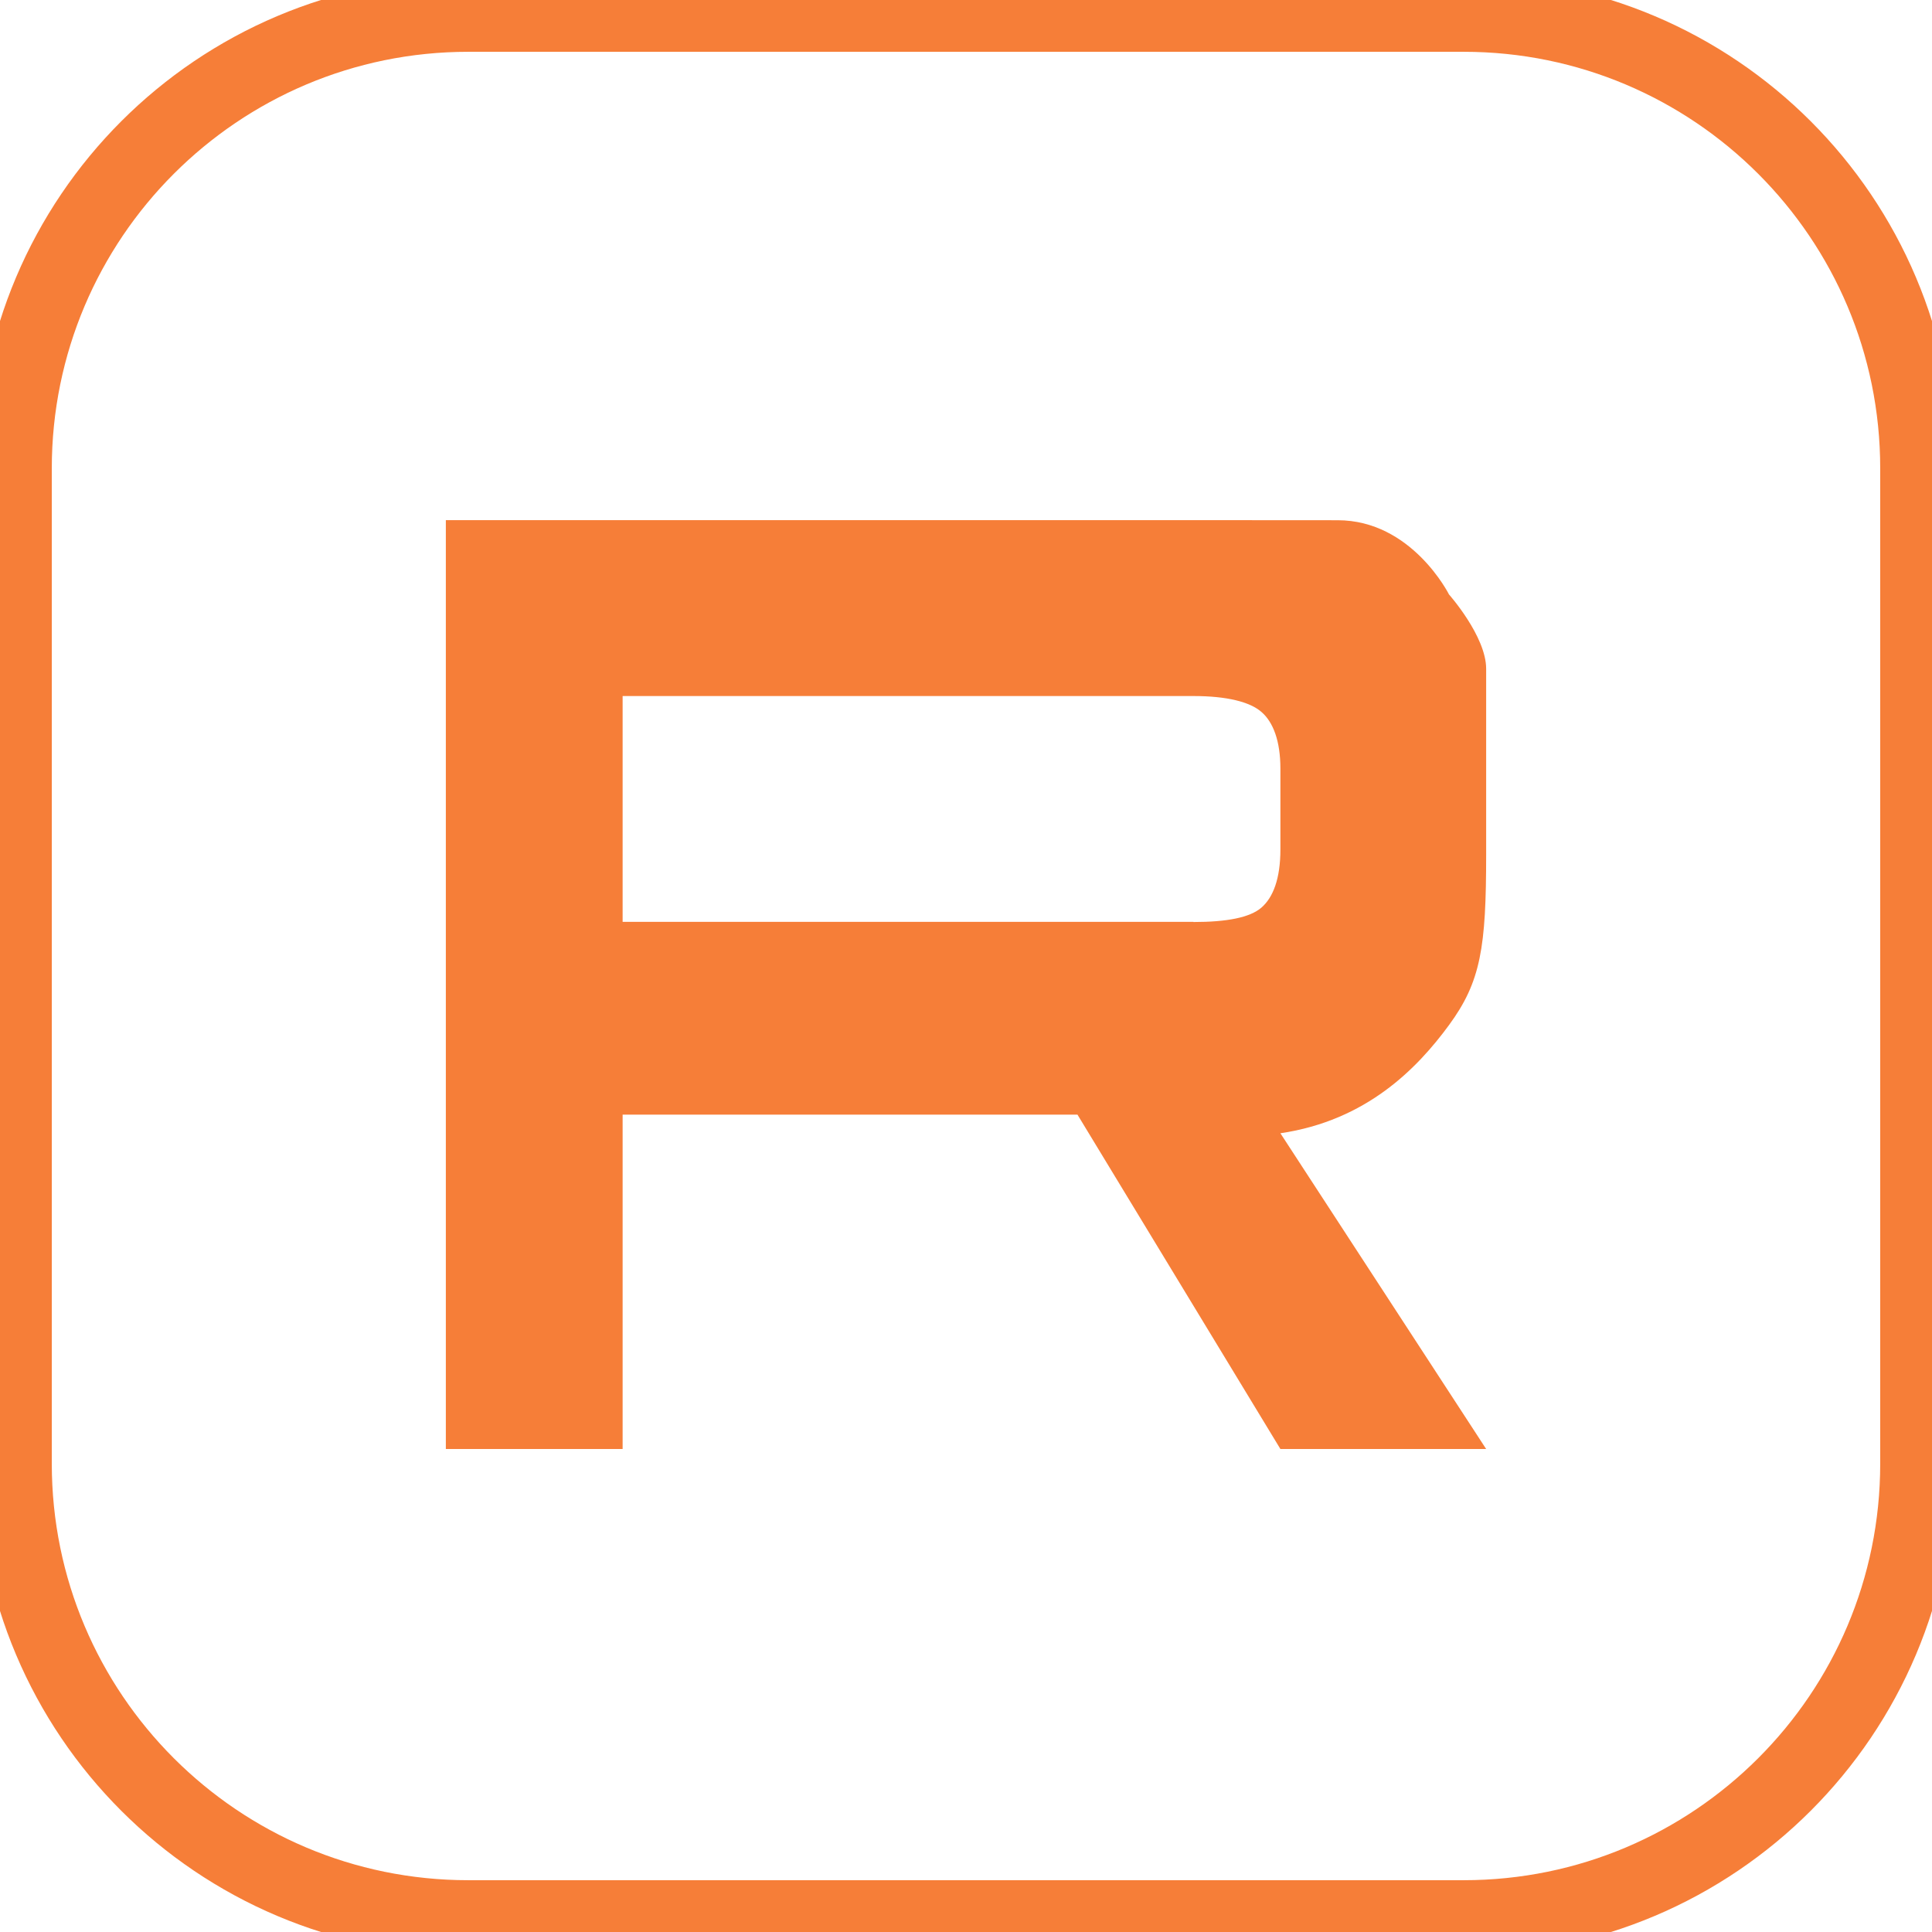
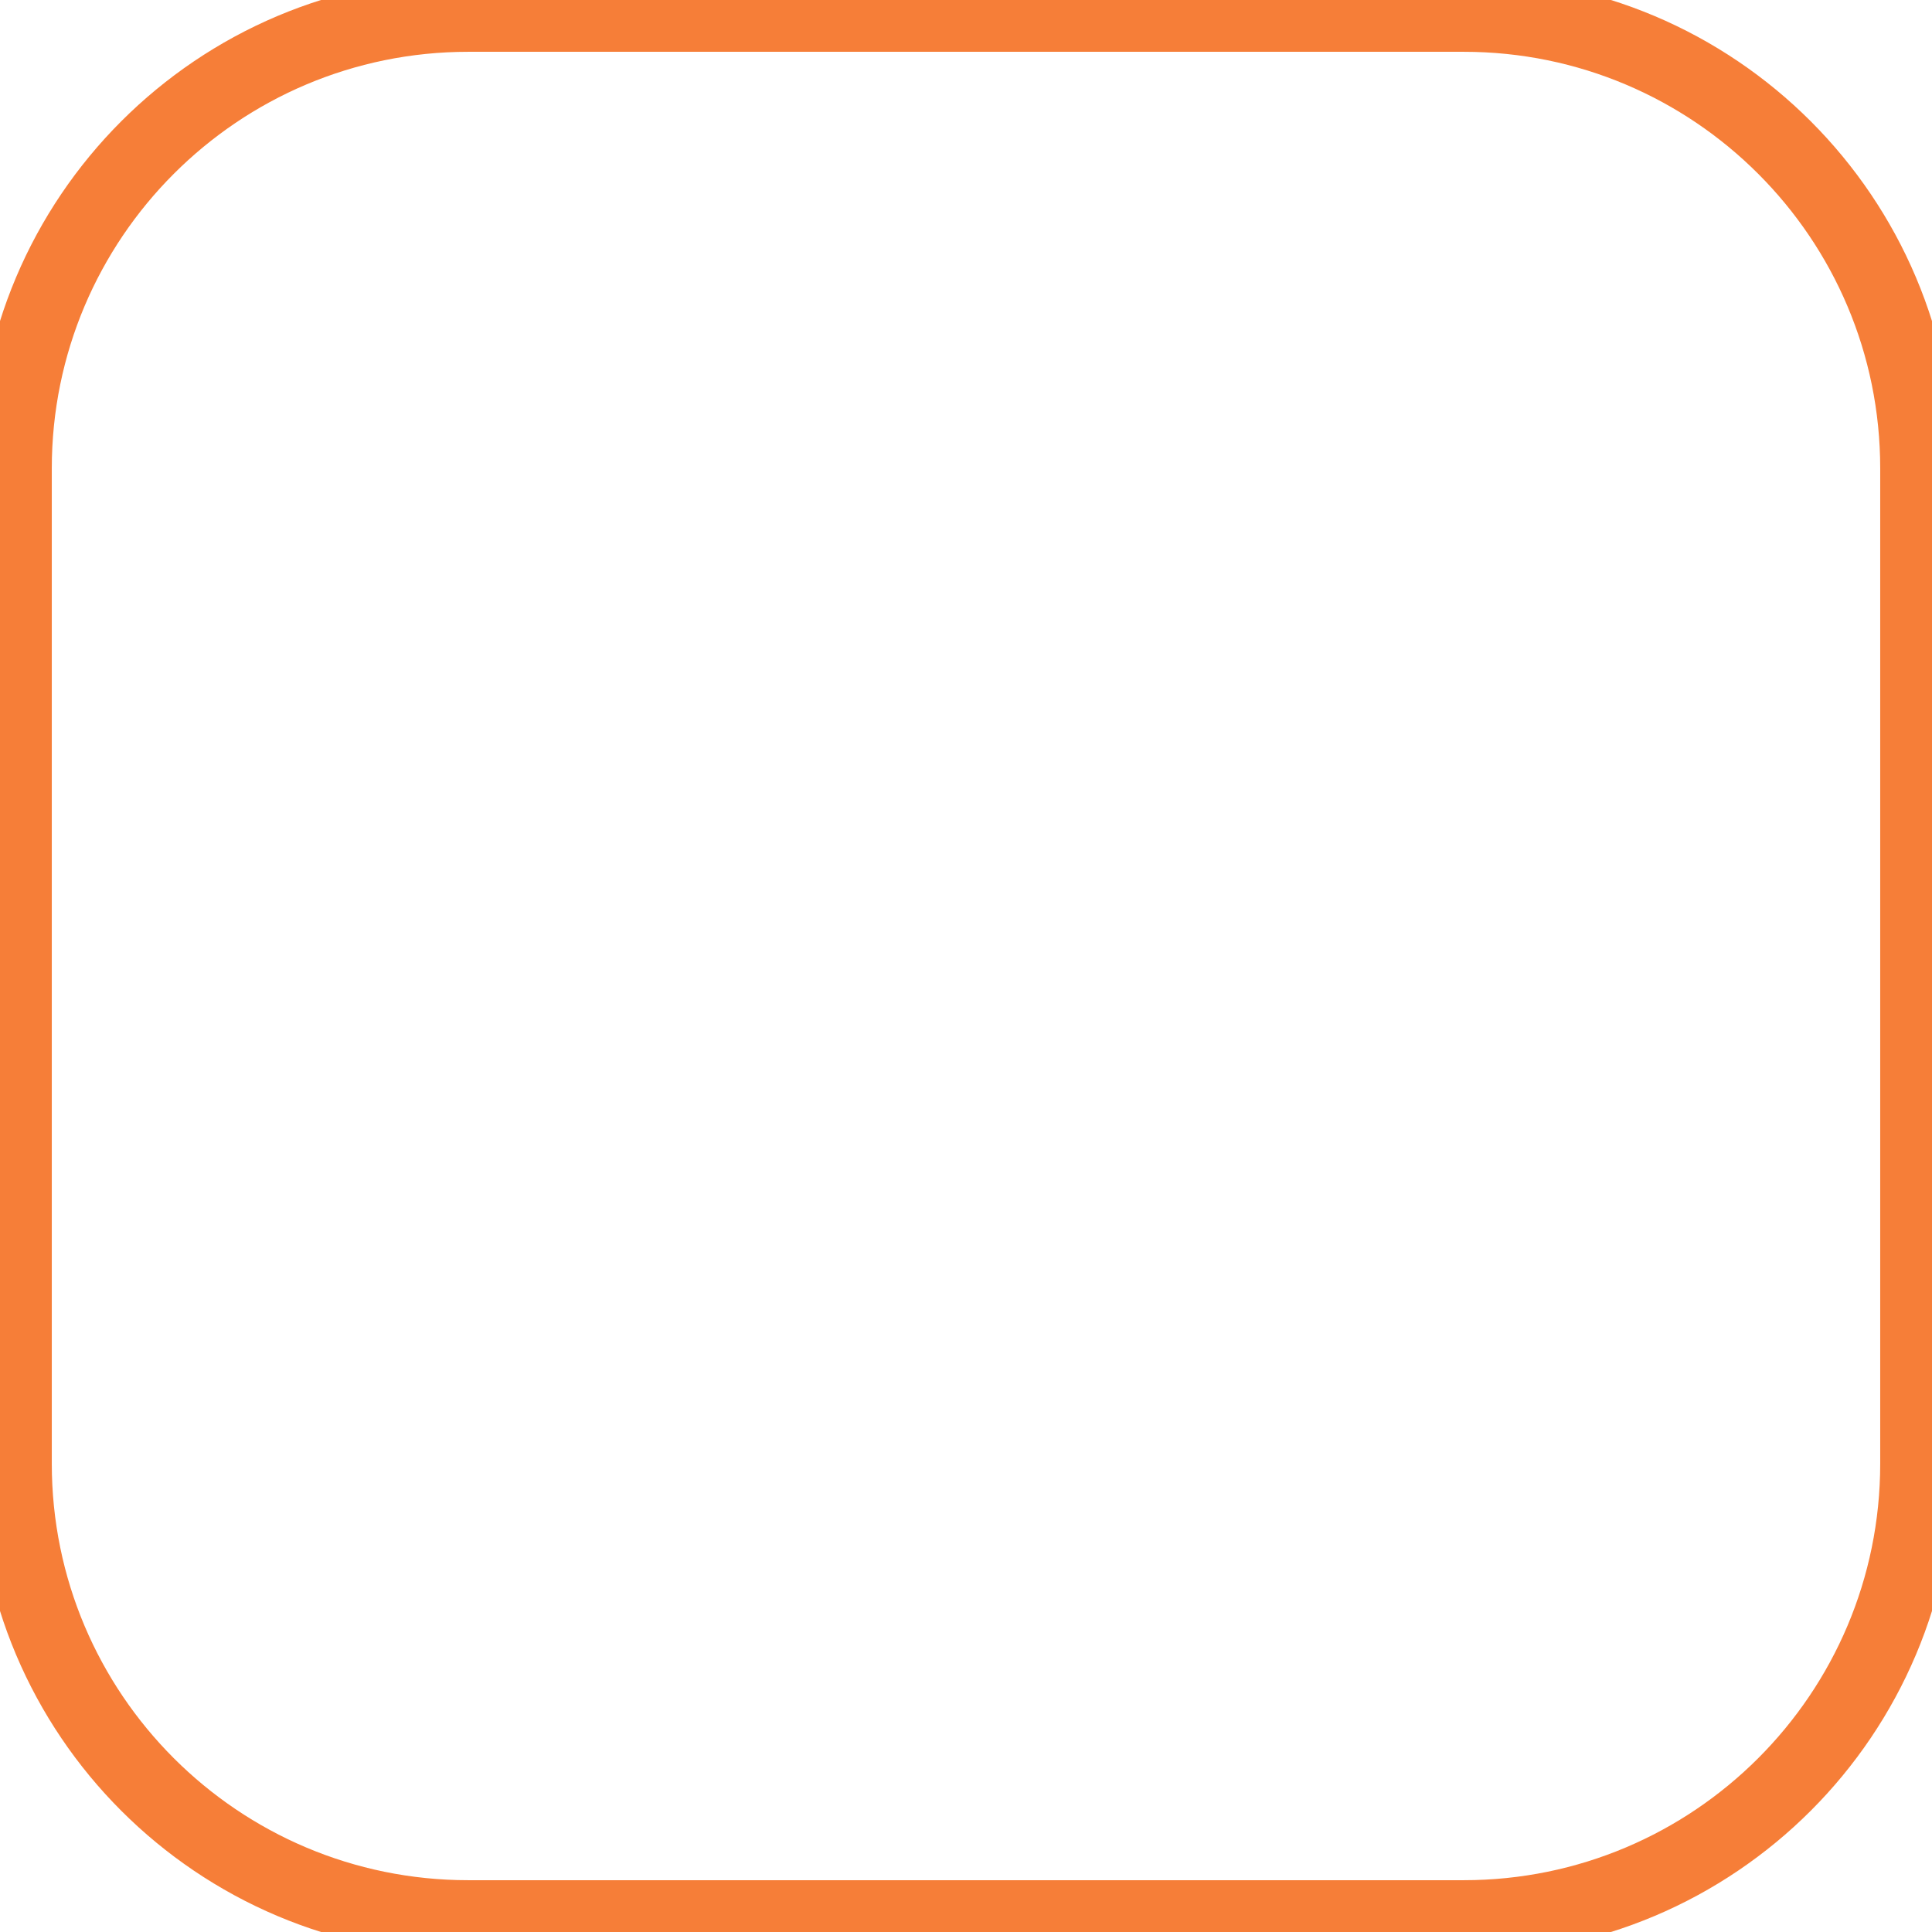
<svg xmlns="http://www.w3.org/2000/svg" width="26" height="26" viewBox="0 0 26 26" fill="none">
  <g clip-path="url(#clip0_263_4)">
    <mask id="mask0_263_4" style="mask-type:luminance" maskUnits="userSpaceOnUse" x="0" y="0" width="26" height="26">
-       <path d="M19.697 0H6.303C2.822 0 0 2.822 0 6.303V19.697C0 23.178 2.822 26 6.303 26H19.697C23.178 26 26 23.178 26 19.697V6.303C26 2.822 23.178 0 19.697 0Z" fill="white" />
+       <path d="M19.697 0H6.303C2.822 0 0 2.822 0 6.303V19.697C0 23.178 2.822 26 6.303 26H19.697C23.178 26 26 23.178 26 19.697C26 2.822 23.178 0 19.697 0Z" fill="white" />
    </mask>
    <g mask="url(#mask0_263_4)">
-       <path d="M16.06 12.406H8.379V9.367H16.06C16.509 9.367 16.821 9.445 16.977 9.582C17.134 9.718 17.231 9.972 17.231 10.342V11.433C17.231 11.823 17.134 12.076 16.977 12.213C16.821 12.349 16.509 12.408 16.06 12.408V12.406ZM16.5 7L6 7V19.5H8.379V15H14.5L17.231 19.5H20L17.231 15.251C18.389 15.08 19.071 14.38 19.5 13.795C19.929 13.211 20 12.748 20 11.5V10.5C20 9.76 20 9.582 20 9C20 8.563 19.5 8 19.5 8C19.5 8 19 7 18 7.001C17.5 7 17.221 7 16.5 7Z" fill="#F67E38" />
-     </g>
+       </g>
    <path d="M19.697 0.197H6.303C2.931 0.197 0.197 2.931 0.197 6.303V19.697C0.197 23.07 2.931 25.803 6.303 25.803H19.697C23.069 25.803 25.803 23.07 25.803 19.697V6.303C25.803 2.931 23.069 0.197 19.697 0.197Z" stroke="#F67E38" />
  </g>
  <defs>
    <clipPath id="clip0_263_4">
      <rect width="26" height="26" fill="white" />
    </clipPath>
  </defs>
</svg>